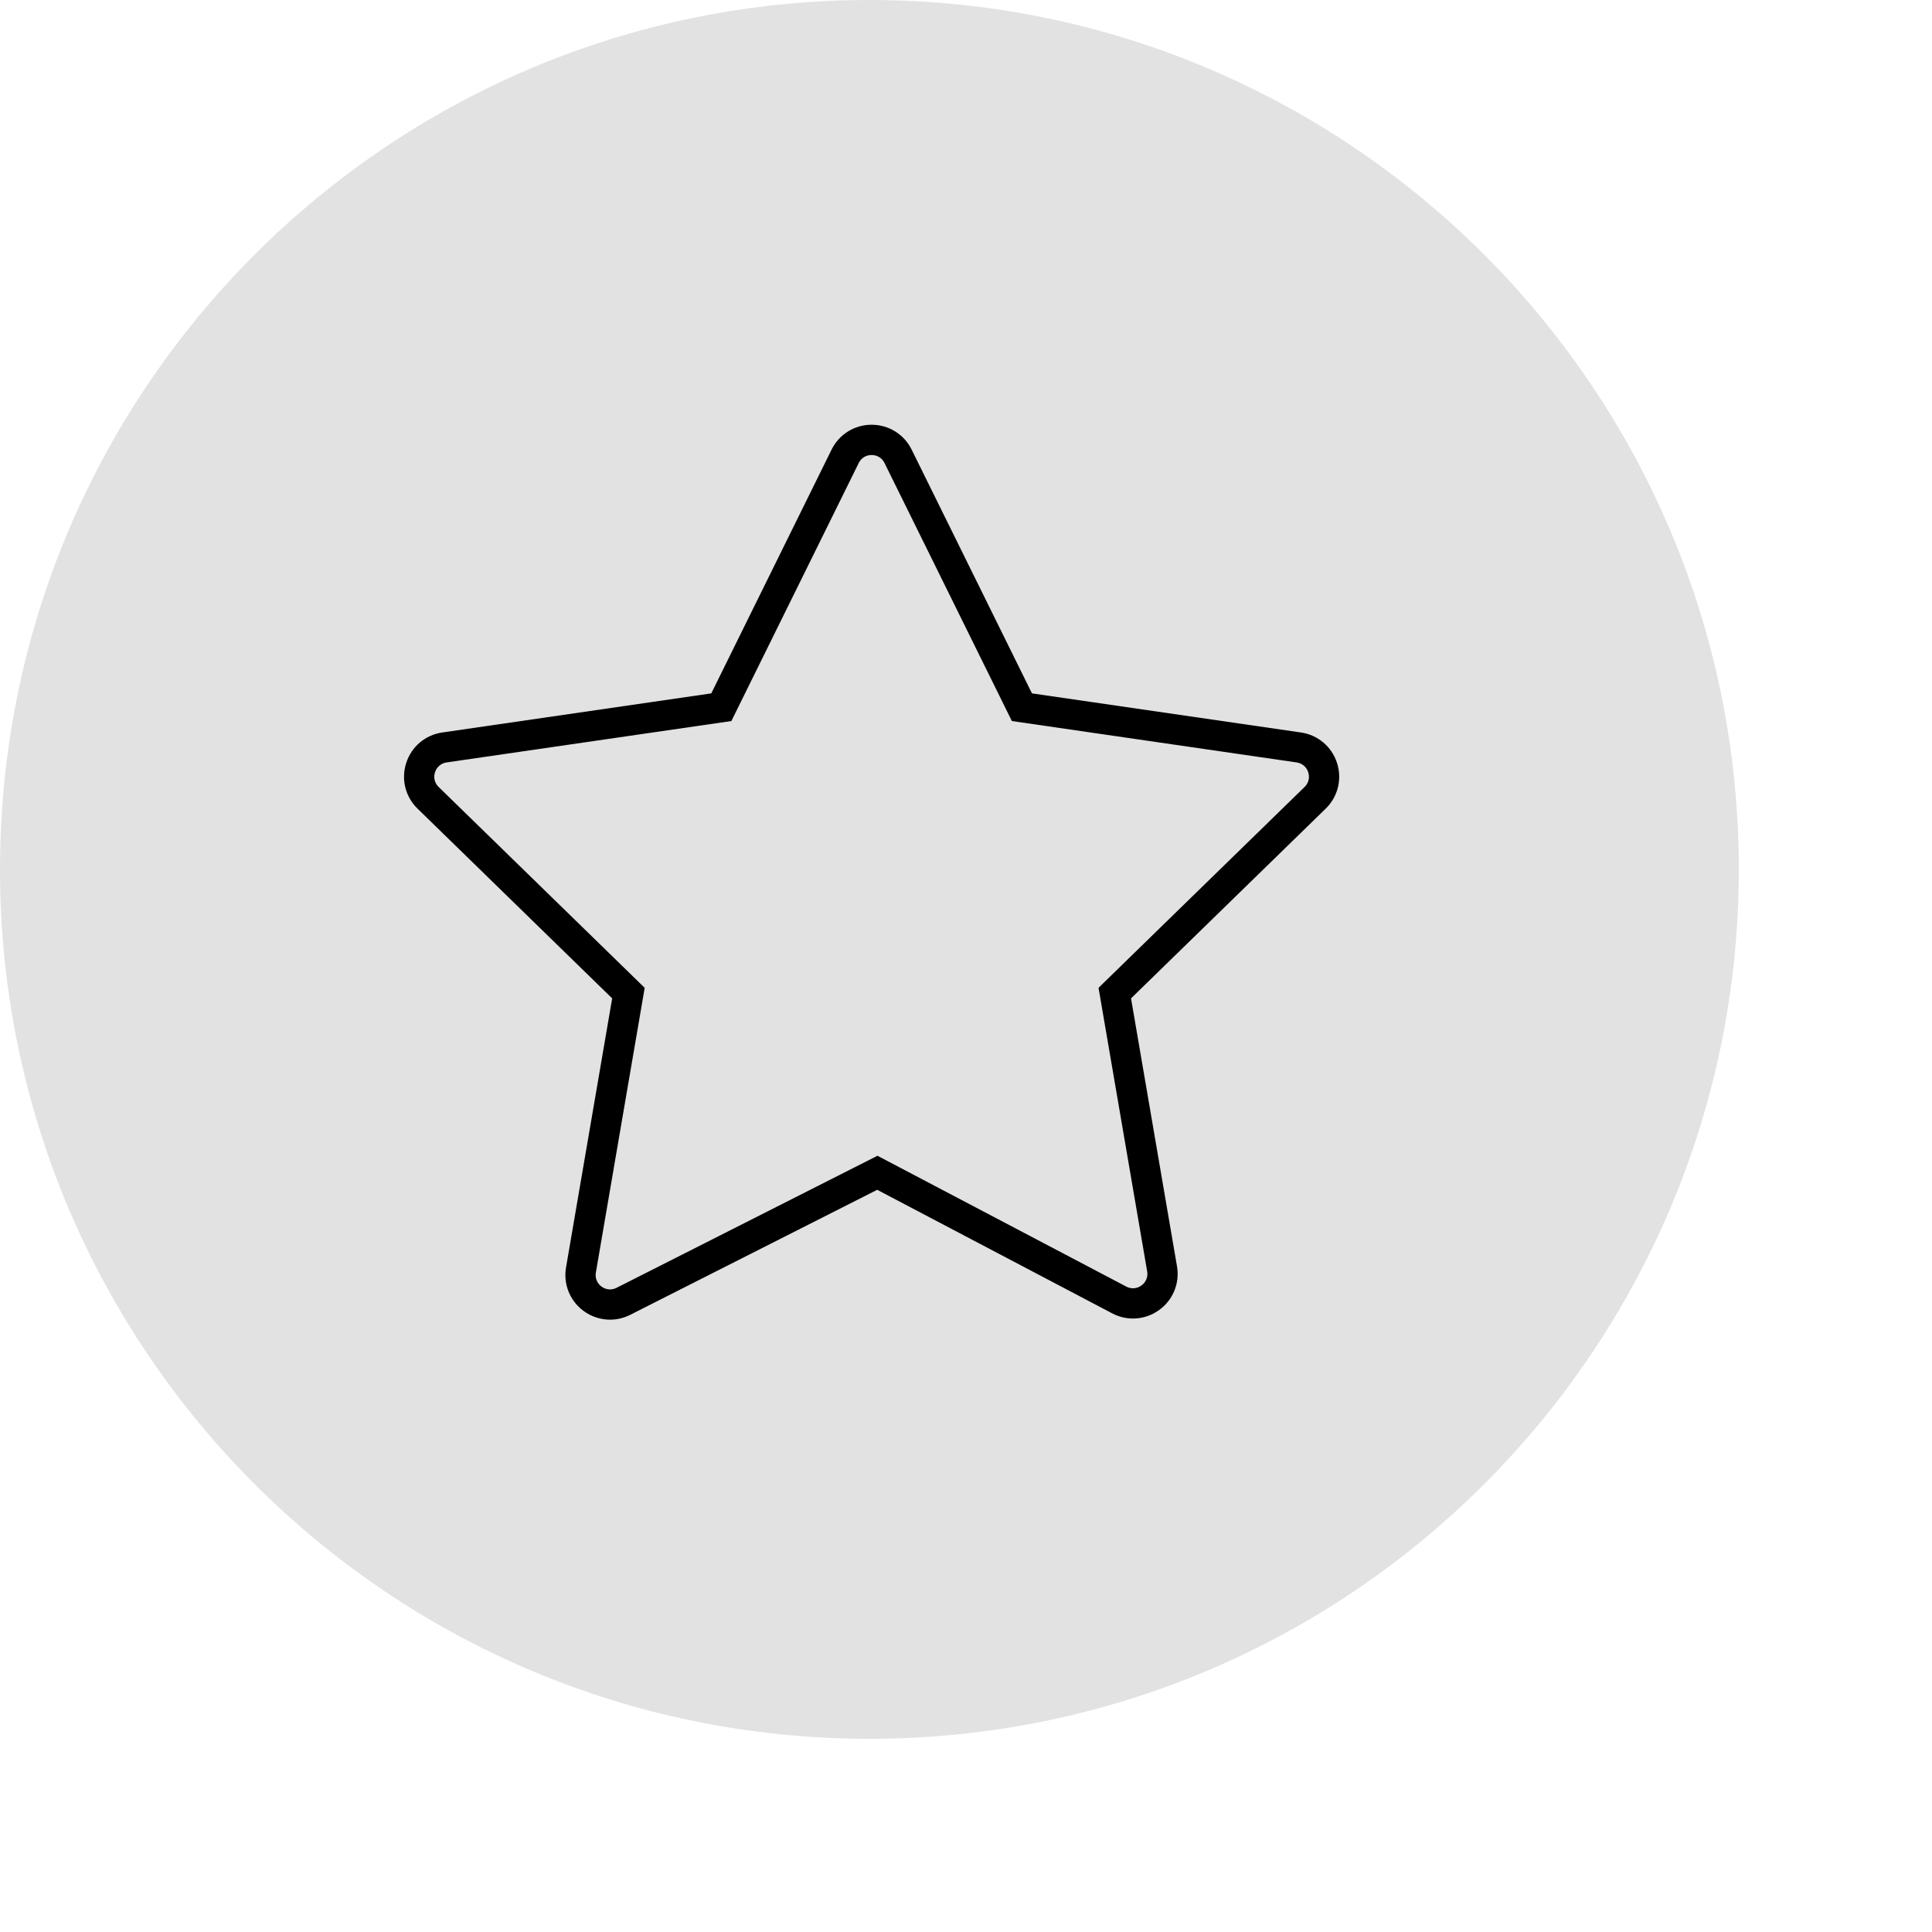
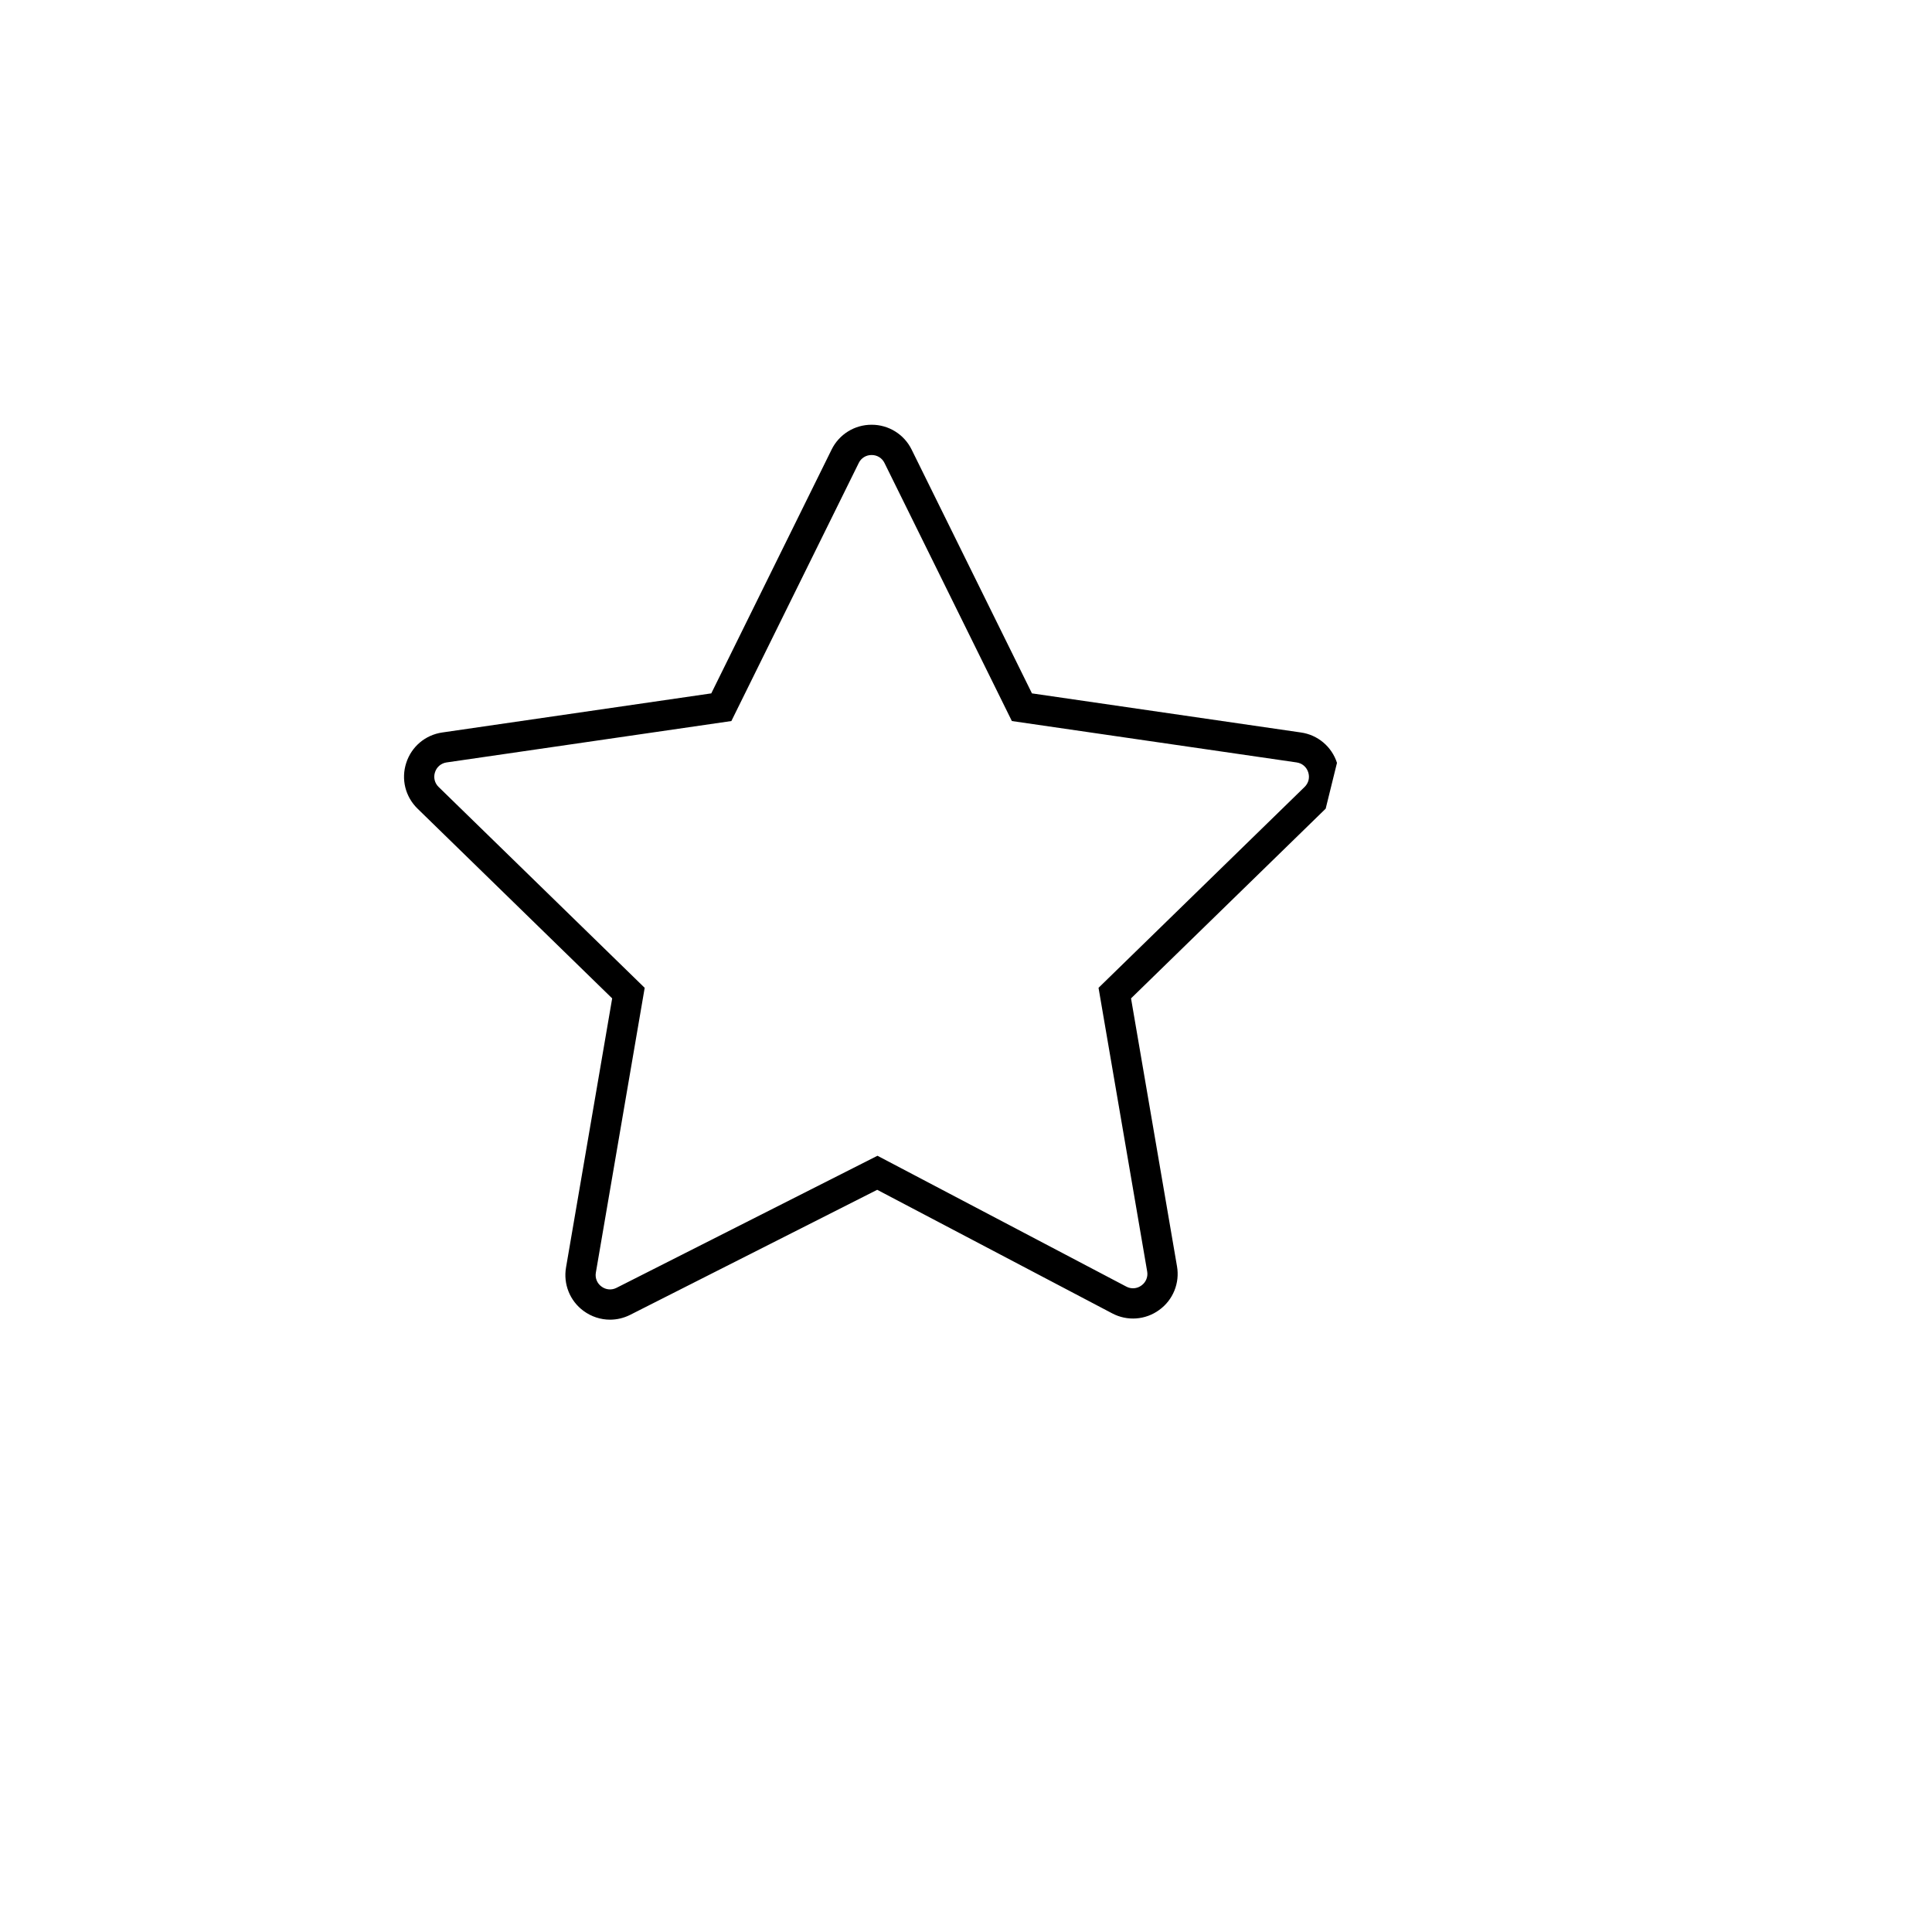
<svg xmlns="http://www.w3.org/2000/svg" viewBox="0 0 100.00 100.00" data-guides="{&quot;vertical&quot;:[],&quot;horizontal&quot;:[]}">
  <defs />
-   <path fill="#e2e2e2" stroke="none" fill-opacity="1" stroke-width="1" stroke-opacity="1" color="rgb(51, 51, 51)" fill-rule="evenodd" x="0" y="0" width="100" height="100" rx="40" ry="40" id="tSvgcd0492c46a" title="Rectangle 1" d="M0 45C0 20.147 20.147 0 45 0C45 0 45 0 45 0C69.853 0 90 20.147 90 45C90 45 90 45 90 45C90 69.853 69.853 90 45 90C45 90 45 90 45 90C20.147 90 0 69.853 0 45Z" style="transform-origin: -5910px -4910px;" />
-   <path fill="#000000" stroke="#000000" fill-opacity="1" stroke-width="0" stroke-opacity="1" color="rgb(51, 51, 51)" fill-rule="evenodd" id="tSvg1130731fea9" title="Path 1" d="M69.202 39.486C68.933 38.647 68.208 38.036 67.336 37.913C62.696 37.238 58.054 36.564 53.414 35.889C51.338 31.684 49.263 27.479 47.187 23.273C46.8 22.482 45.995 21.982 45.115 21.985C44.234 21.982 43.429 22.482 43.042 23.273C40.967 27.479 38.891 31.684 36.816 35.889C32.175 36.564 27.534 37.238 22.893 37.913C22.015 38.04 21.301 38.642 21.027 39.486C20.753 40.329 20.977 41.236 21.612 41.855C24.97 45.129 28.328 48.403 31.686 51.676C30.89 56.318 30.094 60.959 29.298 65.601C29.148 66.462 29.498 67.335 30.203 67.852C30.611 68.152 31.091 68.306 31.574 68.306C31.93 68.306 32.288 68.223 32.62 68.055C36.881 65.898 41.142 63.741 45.404 61.584C49.458 63.716 53.513 65.847 57.567 67.979C58.345 68.392 59.291 68.324 60.001 67.803C60.716 67.288 61.073 66.41 60.921 65.542C60.128 60.92 59.335 56.298 58.542 51.676C61.9 48.403 65.259 45.129 68.617 41.856C69.25 41.243 69.477 40.323 69.202 39.486ZM67.524 40.734C63.969 44.199 60.415 47.664 56.86 51.129C57.699 56.022 58.538 60.914 59.377 65.807C59.429 66.087 59.313 66.371 59.081 66.536C58.853 66.707 58.547 66.729 58.296 66.593C54.004 64.336 49.711 62.079 45.418 59.822C40.916 62.101 36.414 64.379 31.913 66.657C31.662 66.787 31.359 66.762 31.134 66.592C30.904 66.427 30.791 66.144 30.842 65.866C31.684 60.954 32.527 56.042 33.369 51.13C29.814 47.665 26.26 44.2 22.705 40.735C22.498 40.538 22.425 40.24 22.516 39.971C22.601 39.699 22.836 39.501 23.118 39.463C28.031 38.749 32.943 38.035 37.856 37.321C40.053 32.87 42.25 28.419 44.447 23.967C44.569 23.71 44.83 23.548 45.115 23.552C45.4 23.548 45.66 23.71 45.783 23.967C47.98 28.419 50.177 32.87 52.374 37.321C57.286 38.035 62.199 38.749 67.111 39.463C67.398 39.505 67.623 39.694 67.713 39.971C67.802 40.247 67.732 40.532 67.524 40.734Z" style="" />
+   <path fill="#000000" stroke="#000000" fill-opacity="1" stroke-width="0" stroke-opacity="1" color="rgb(51, 51, 51)" fill-rule="evenodd" id="tSvg1130731fea9" title="Path 1" d="M69.202 39.486C68.933 38.647 68.208 38.036 67.336 37.913C62.696 37.238 58.054 36.564 53.414 35.889C51.338 31.684 49.263 27.479 47.187 23.273C46.8 22.482 45.995 21.982 45.115 21.985C44.234 21.982 43.429 22.482 43.042 23.273C40.967 27.479 38.891 31.684 36.816 35.889C32.175 36.564 27.534 37.238 22.893 37.913C22.015 38.04 21.301 38.642 21.027 39.486C20.753 40.329 20.977 41.236 21.612 41.855C24.97 45.129 28.328 48.403 31.686 51.676C30.89 56.318 30.094 60.959 29.298 65.601C29.148 66.462 29.498 67.335 30.203 67.852C30.611 68.152 31.091 68.306 31.574 68.306C31.93 68.306 32.288 68.223 32.62 68.055C36.881 65.898 41.142 63.741 45.404 61.584C49.458 63.716 53.513 65.847 57.567 67.979C58.345 68.392 59.291 68.324 60.001 67.803C60.716 67.288 61.073 66.41 60.921 65.542C60.128 60.92 59.335 56.298 58.542 51.676C61.9 48.403 65.259 45.129 68.617 41.856ZM67.524 40.734C63.969 44.199 60.415 47.664 56.86 51.129C57.699 56.022 58.538 60.914 59.377 65.807C59.429 66.087 59.313 66.371 59.081 66.536C58.853 66.707 58.547 66.729 58.296 66.593C54.004 64.336 49.711 62.079 45.418 59.822C40.916 62.101 36.414 64.379 31.913 66.657C31.662 66.787 31.359 66.762 31.134 66.592C30.904 66.427 30.791 66.144 30.842 65.866C31.684 60.954 32.527 56.042 33.369 51.13C29.814 47.665 26.26 44.2 22.705 40.735C22.498 40.538 22.425 40.24 22.516 39.971C22.601 39.699 22.836 39.501 23.118 39.463C28.031 38.749 32.943 38.035 37.856 37.321C40.053 32.87 42.25 28.419 44.447 23.967C44.569 23.71 44.83 23.548 45.115 23.552C45.4 23.548 45.66 23.71 45.783 23.967C47.98 28.419 50.177 32.87 52.374 37.321C57.286 38.035 62.199 38.749 67.111 39.463C67.398 39.505 67.623 39.694 67.713 39.971C67.802 40.247 67.732 40.532 67.524 40.734Z" style="" />
</svg>